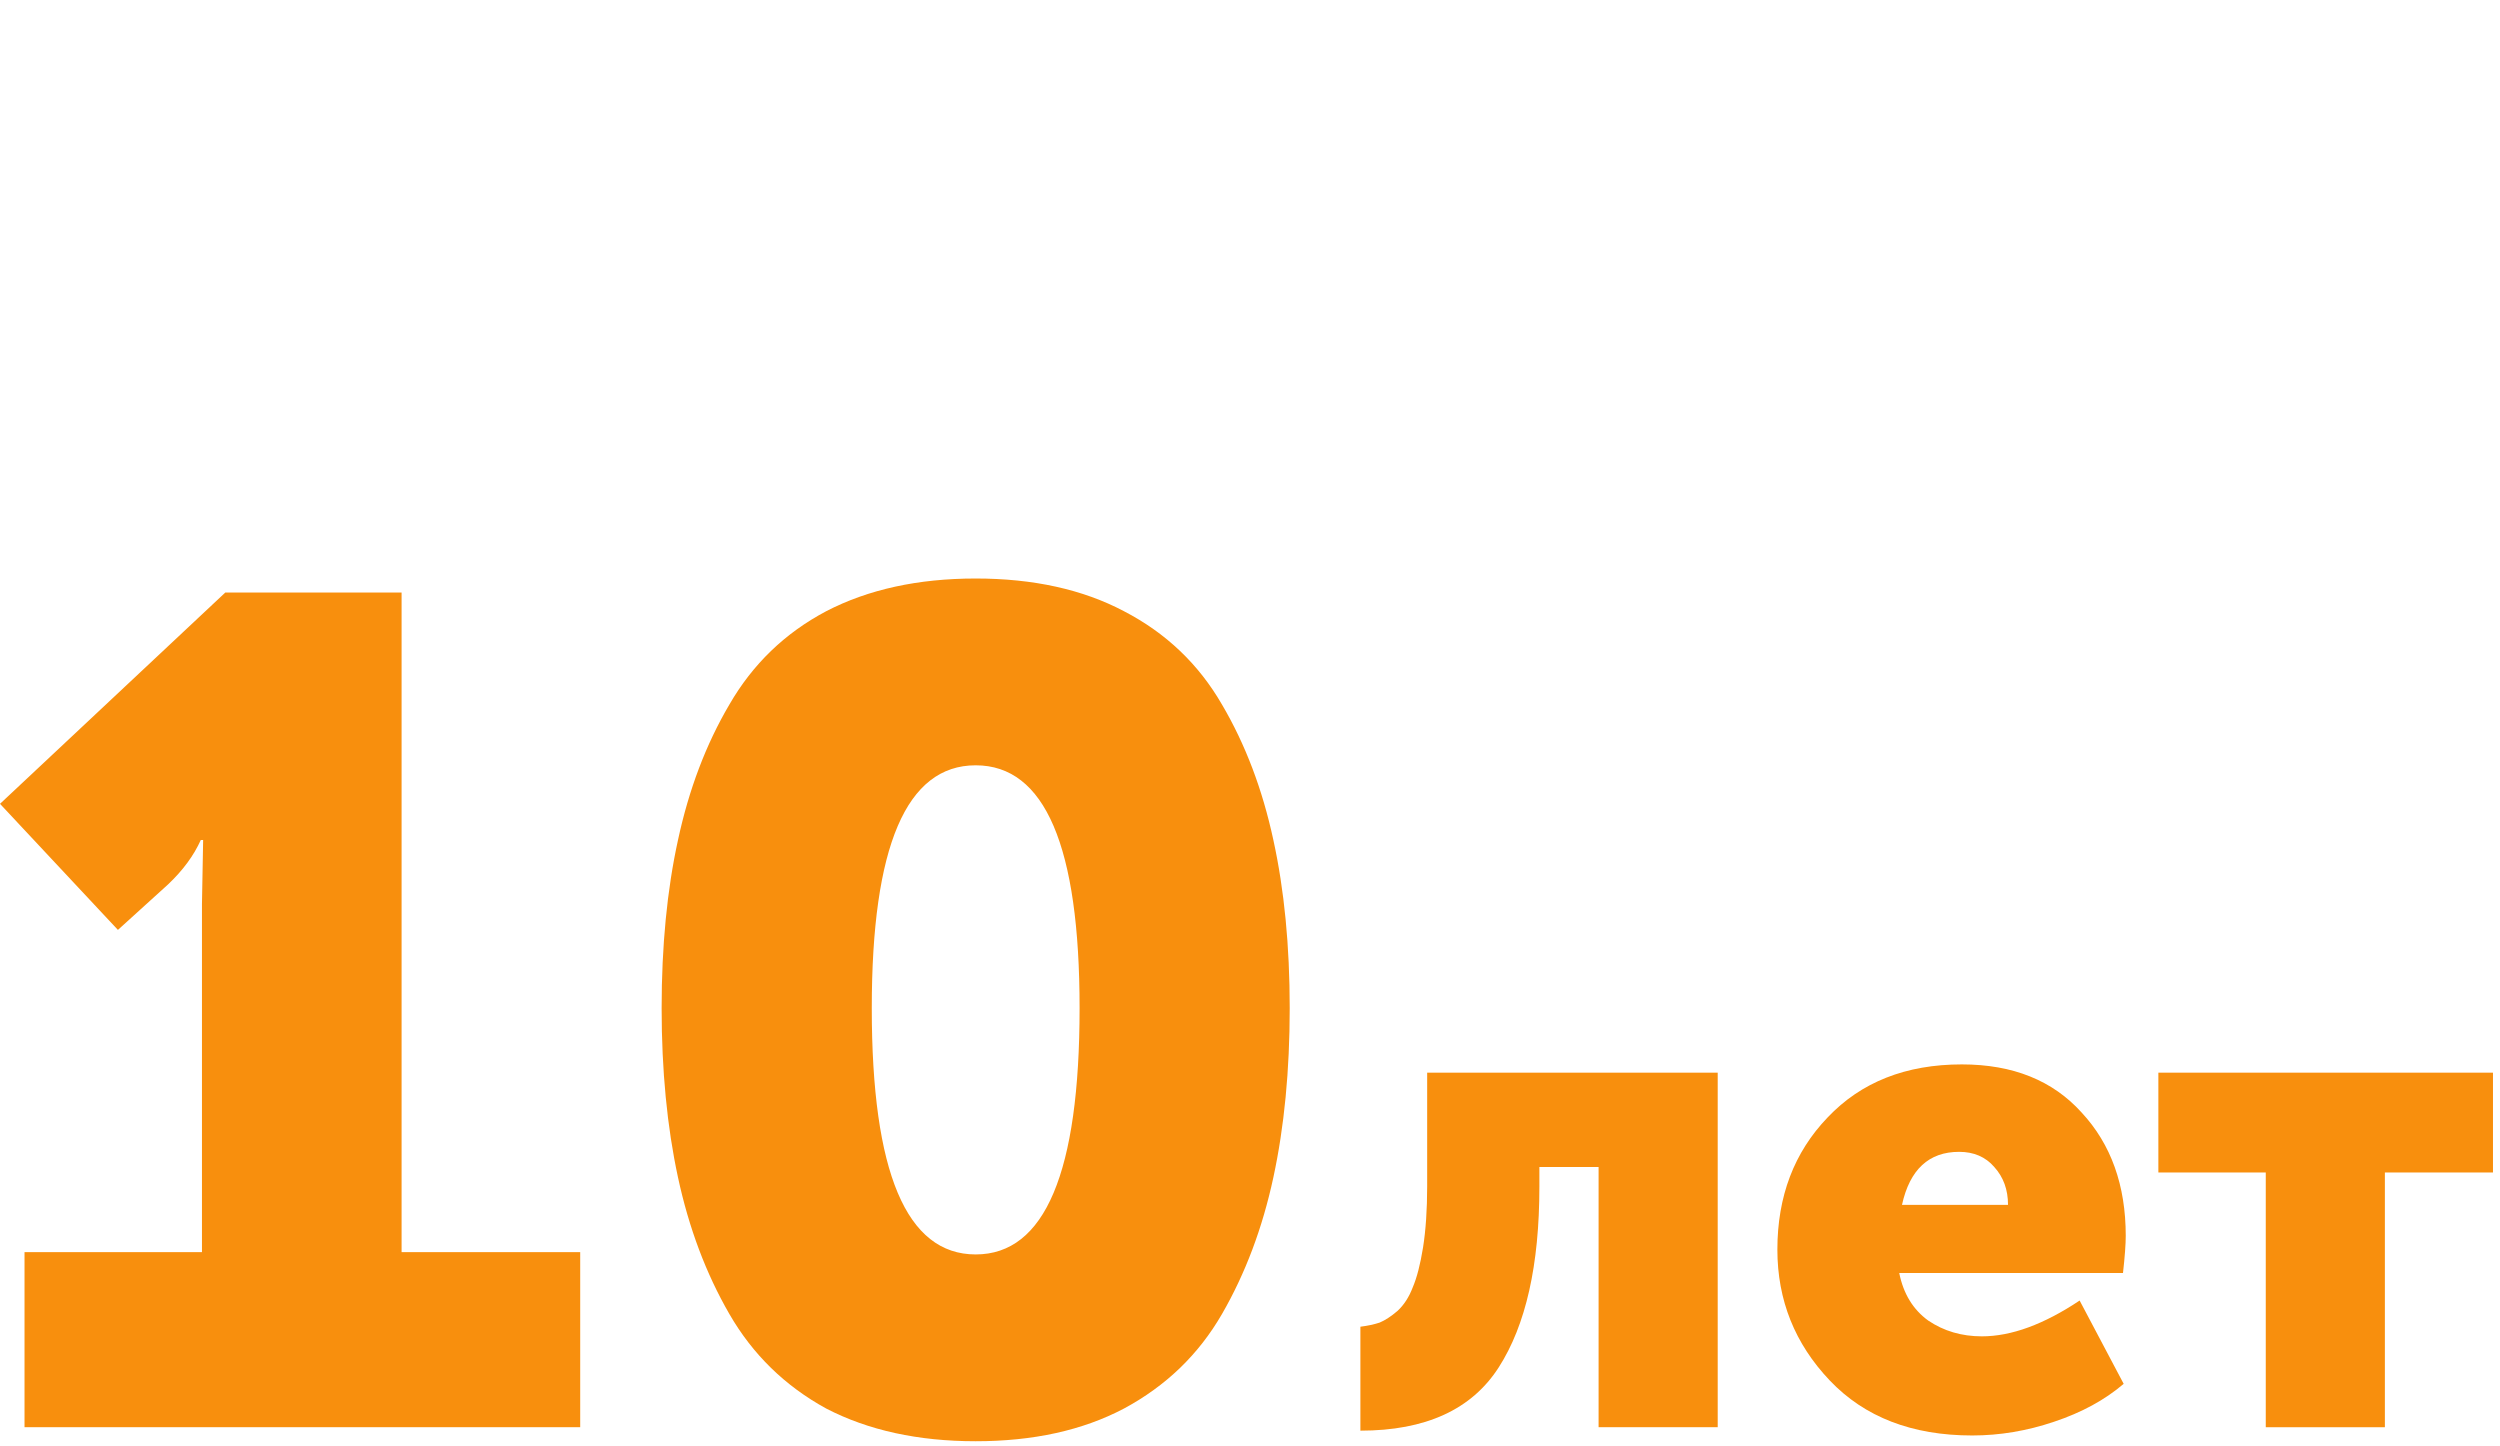
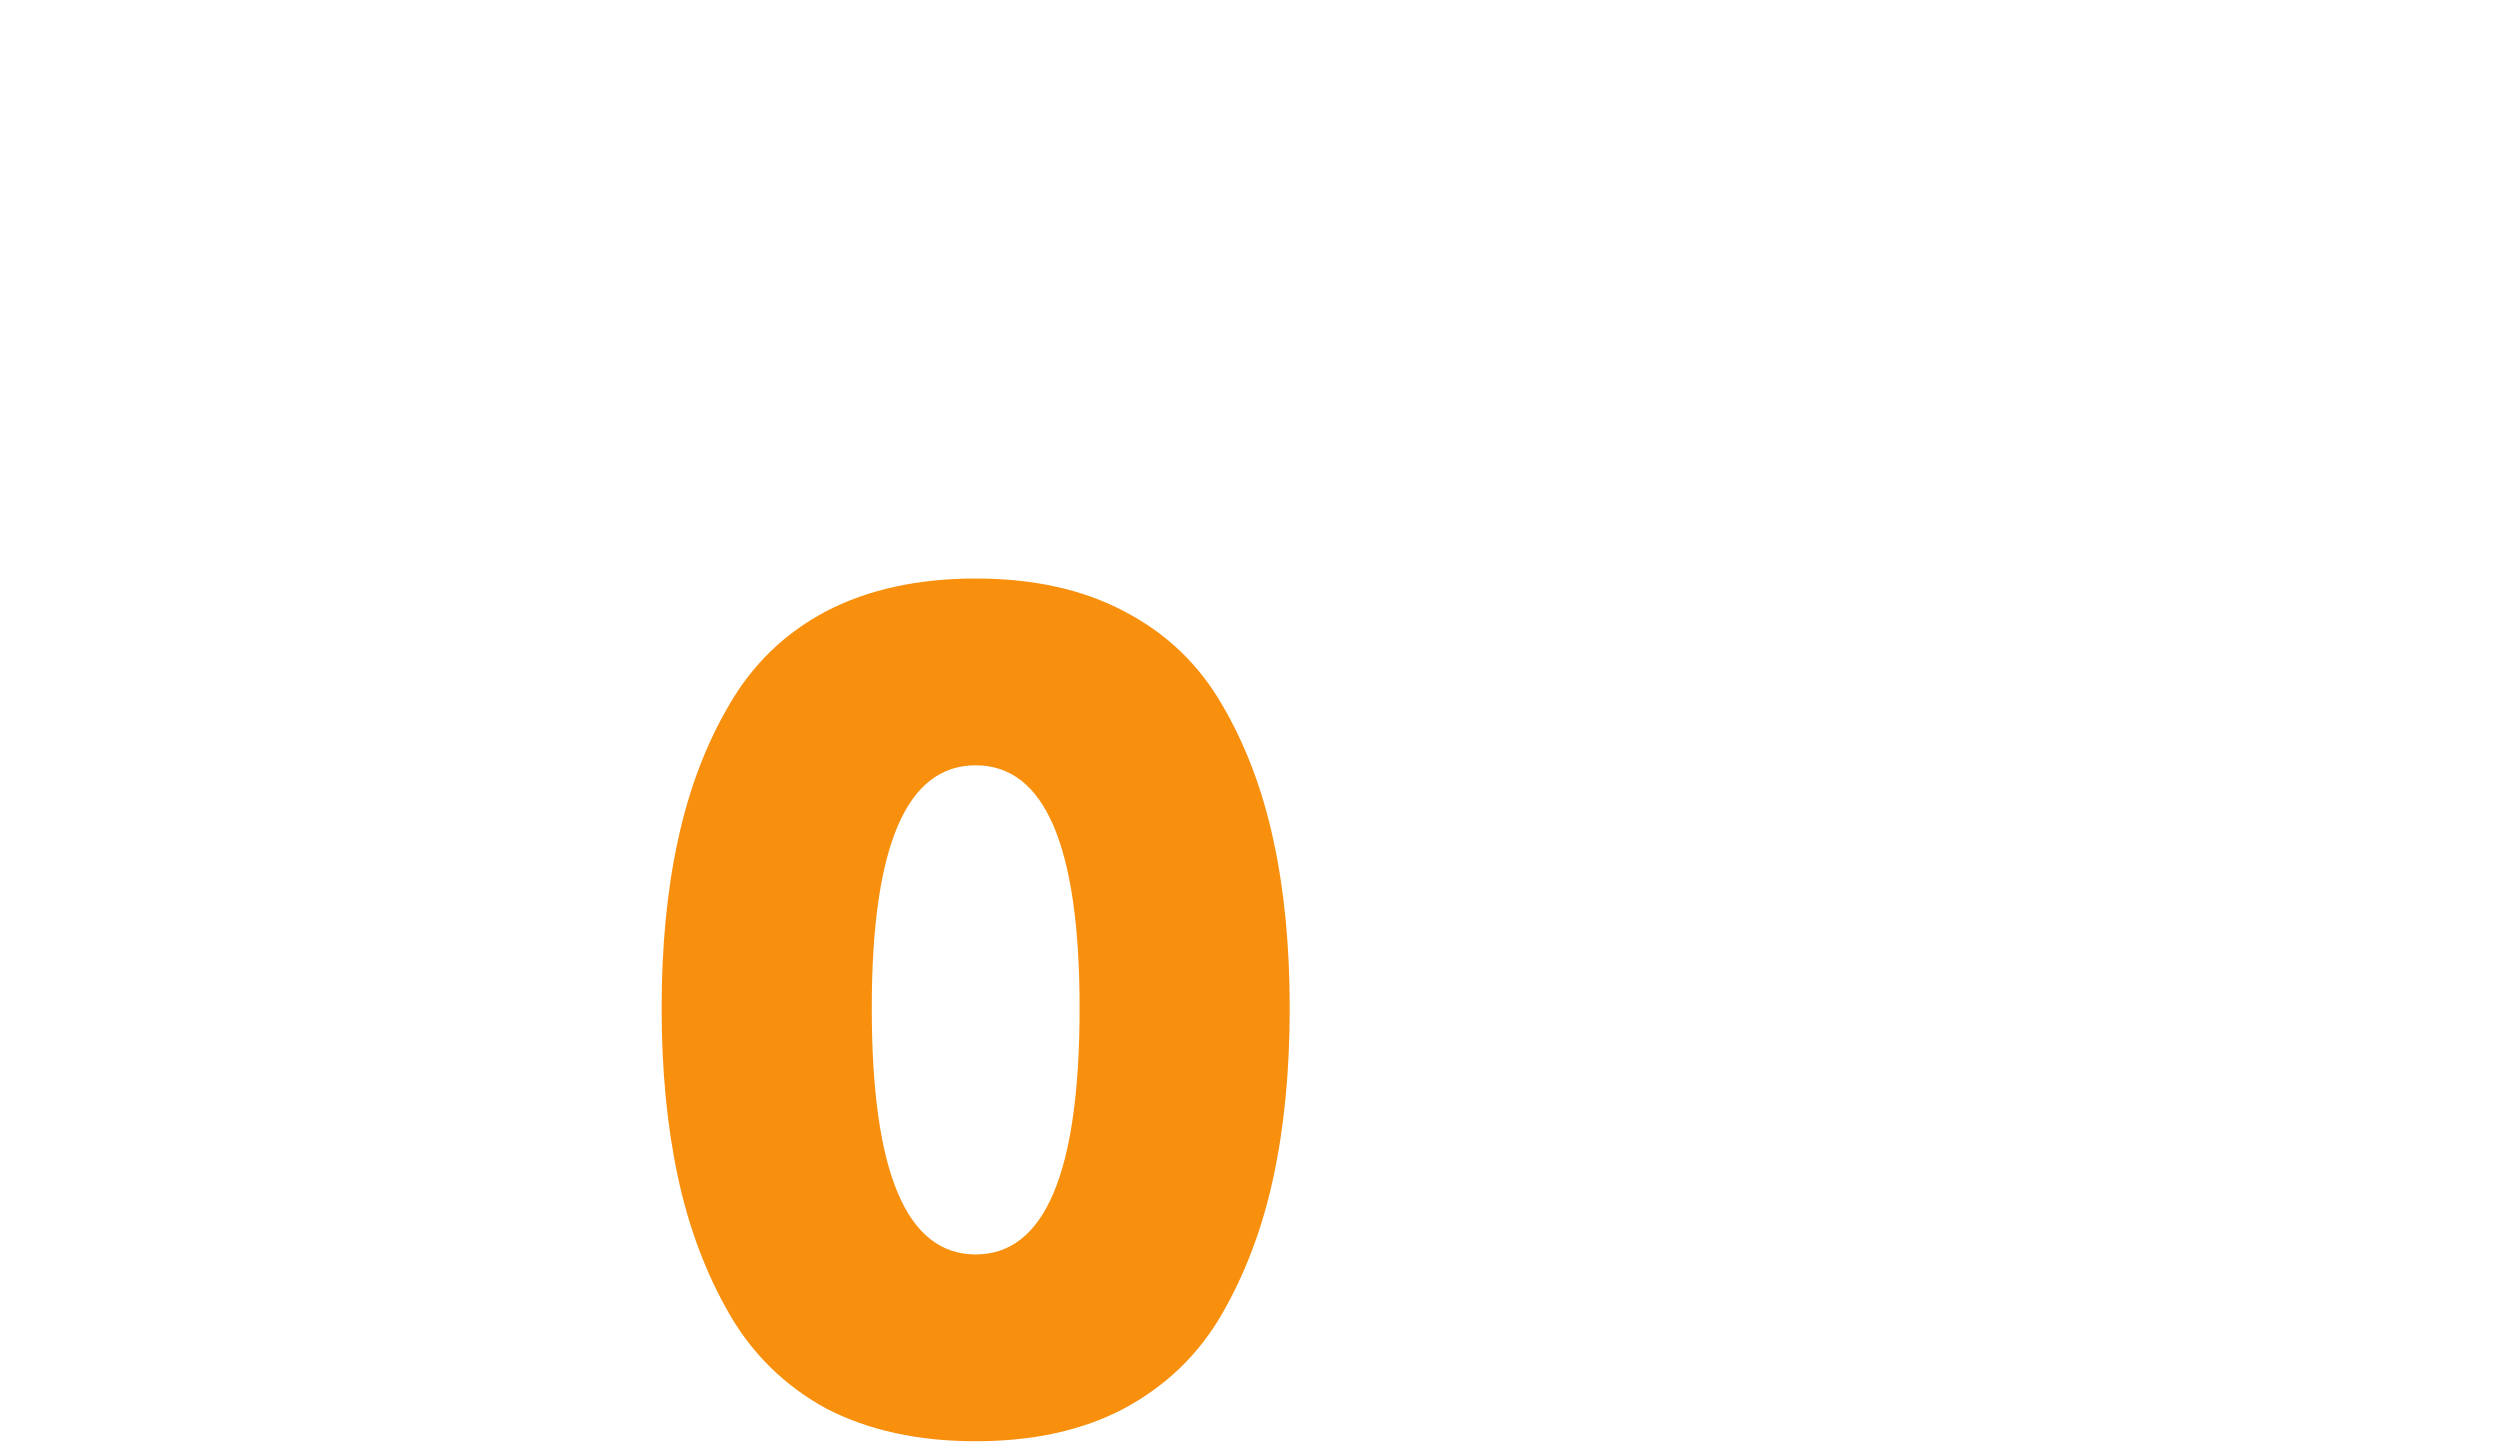
<svg xmlns="http://www.w3.org/2000/svg" width="121" height="70" viewBox="0 0 121 70" fill="none">
-   <path d="M1.187 69.078V60.602H9.775V43.764L9.832 40.657H9.718C9.379 41.41 8.852 42.126 8.136 42.804L5.707 45.007L0 38.905L10.905 28.678H19.437V60.602H28.082V69.078H1.187Z" fill="#F88F0D" />
  <path d="M54.399 68.174C52.402 69.228 50.01 69.756 47.223 69.756C44.435 69.756 42.024 69.228 39.99 68.174C37.994 67.081 36.431 65.556 35.301 63.597C34.17 61.638 33.342 59.434 32.815 56.986C32.287 54.538 32.023 51.806 32.023 48.793C32.023 45.78 32.287 43.067 32.815 40.657C33.342 38.208 34.17 36.023 35.301 34.102C36.431 32.144 37.994 30.637 39.99 29.582C42.024 28.527 44.435 28 47.223 28C50.01 28 52.402 28.527 54.399 29.582C56.433 30.637 58.015 32.144 59.145 34.102C60.275 36.023 61.104 38.208 61.631 40.657C62.158 43.067 62.422 45.78 62.422 48.793C62.422 51.806 62.158 54.538 61.631 56.986C61.104 59.434 60.275 61.638 59.145 63.597C58.015 65.556 56.433 67.081 54.399 68.174ZM42.194 48.793C42.194 56.741 43.87 60.715 47.223 60.715C50.575 60.715 52.252 56.741 52.252 48.793C52.252 40.958 50.575 37.041 47.223 37.041C43.87 37.041 42.194 40.958 42.194 48.793Z" fill="#F88F0D" />
-   <path d="M65.843 69.244V64.213C66.198 64.168 66.509 64.102 66.775 64.013C67.042 63.901 67.331 63.713 67.642 63.446C67.953 63.157 68.197 62.78 68.375 62.313C68.575 61.847 68.742 61.202 68.875 60.38C69.008 59.536 69.075 58.548 69.075 57.415V51.917H83.137V69.078H77.372V56.482H74.506V57.448C74.506 61.225 73.851 64.135 72.54 66.178C71.23 68.222 68.997 69.244 65.843 69.244Z" fill="#F88F0D" />
-   <path d="M86.025 60.48C86.025 57.904 86.836 55.771 88.458 54.083C90.079 52.372 92.245 51.517 94.955 51.517C97.421 51.517 99.354 52.294 100.753 53.849C102.175 55.382 102.886 57.37 102.886 59.814C102.886 60.214 102.842 60.814 102.753 61.613H91.923C92.123 62.613 92.59 63.38 93.323 63.913C94.078 64.424 94.944 64.679 95.922 64.679C97.344 64.679 98.921 64.102 100.654 62.946L102.786 66.978C101.875 67.756 100.753 68.367 99.421 68.811C98.11 69.255 96.788 69.477 95.455 69.477C92.545 69.477 90.246 68.589 88.558 66.812C86.869 65.034 86.025 62.924 86.025 60.48ZM92.056 58.315H97.188C97.188 57.581 96.966 56.971 96.522 56.482C96.1 55.993 95.533 55.749 94.822 55.749C93.356 55.749 92.434 56.604 92.056 58.315Z" fill="#F88F0D" />
-   <path d="M109.663 69.078V56.748H104.465V51.917H120.66V56.748H115.428V69.078H109.663Z" fill="#F88F0D" />
</svg>